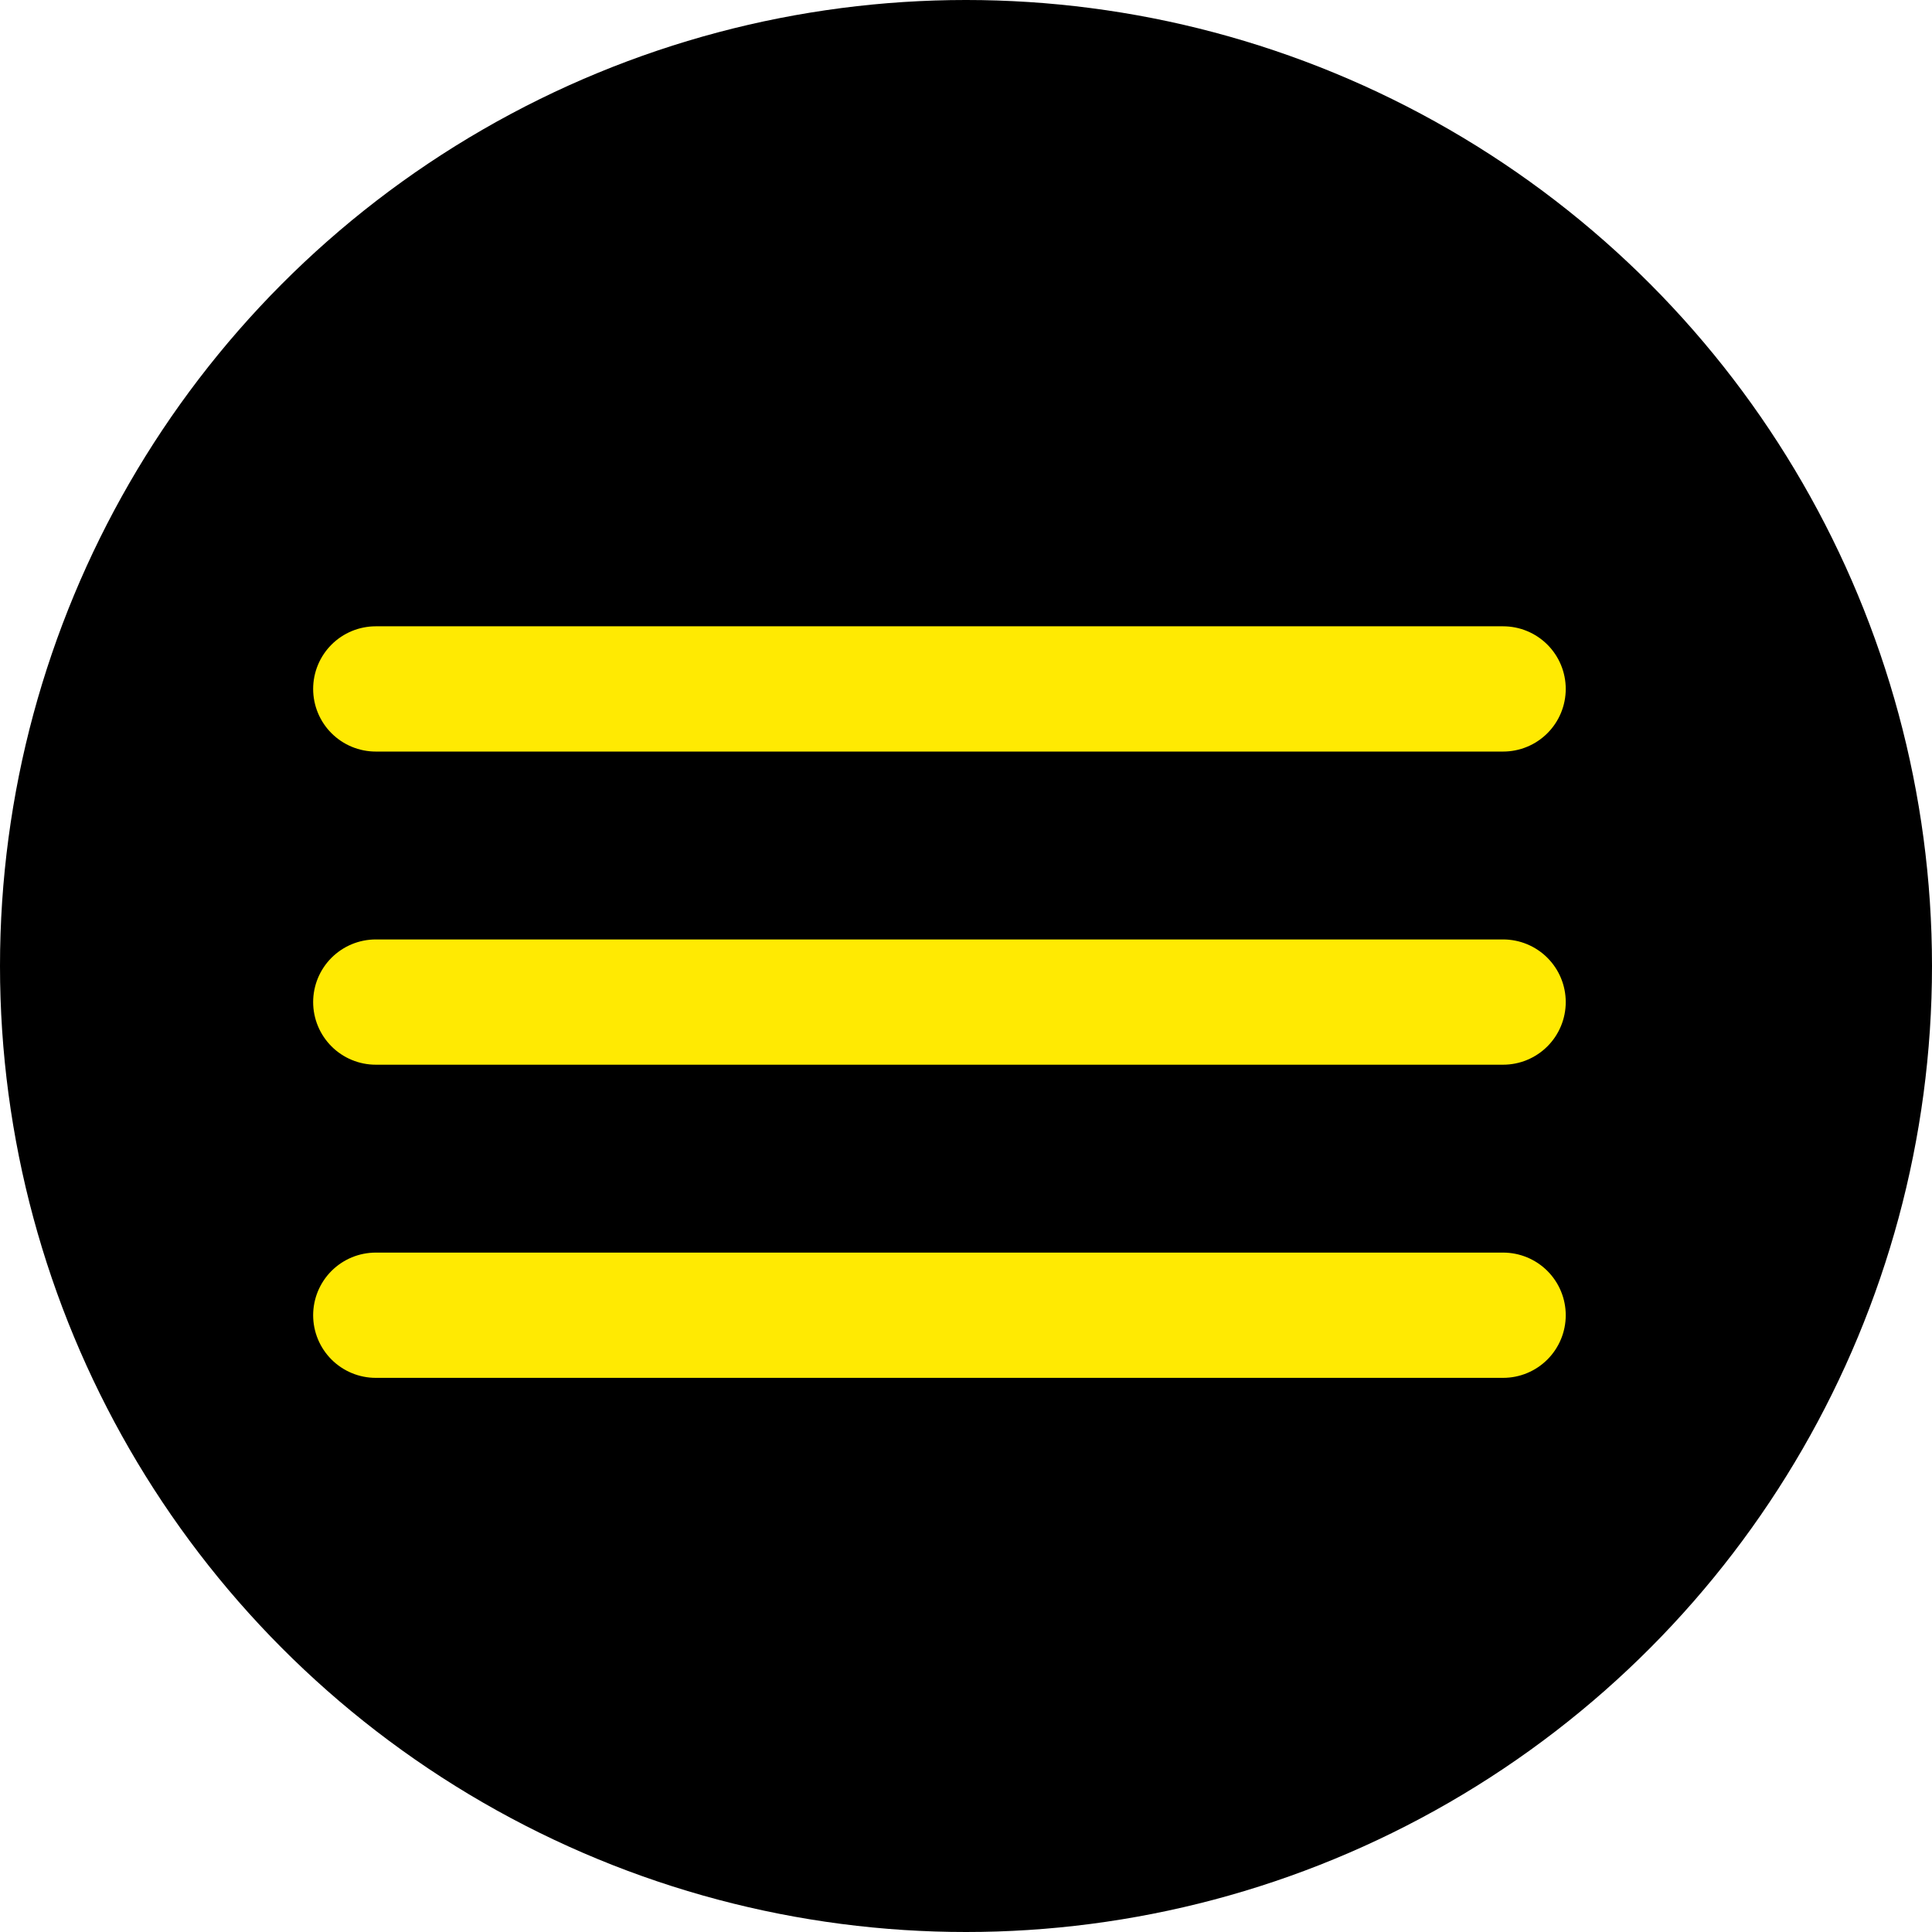
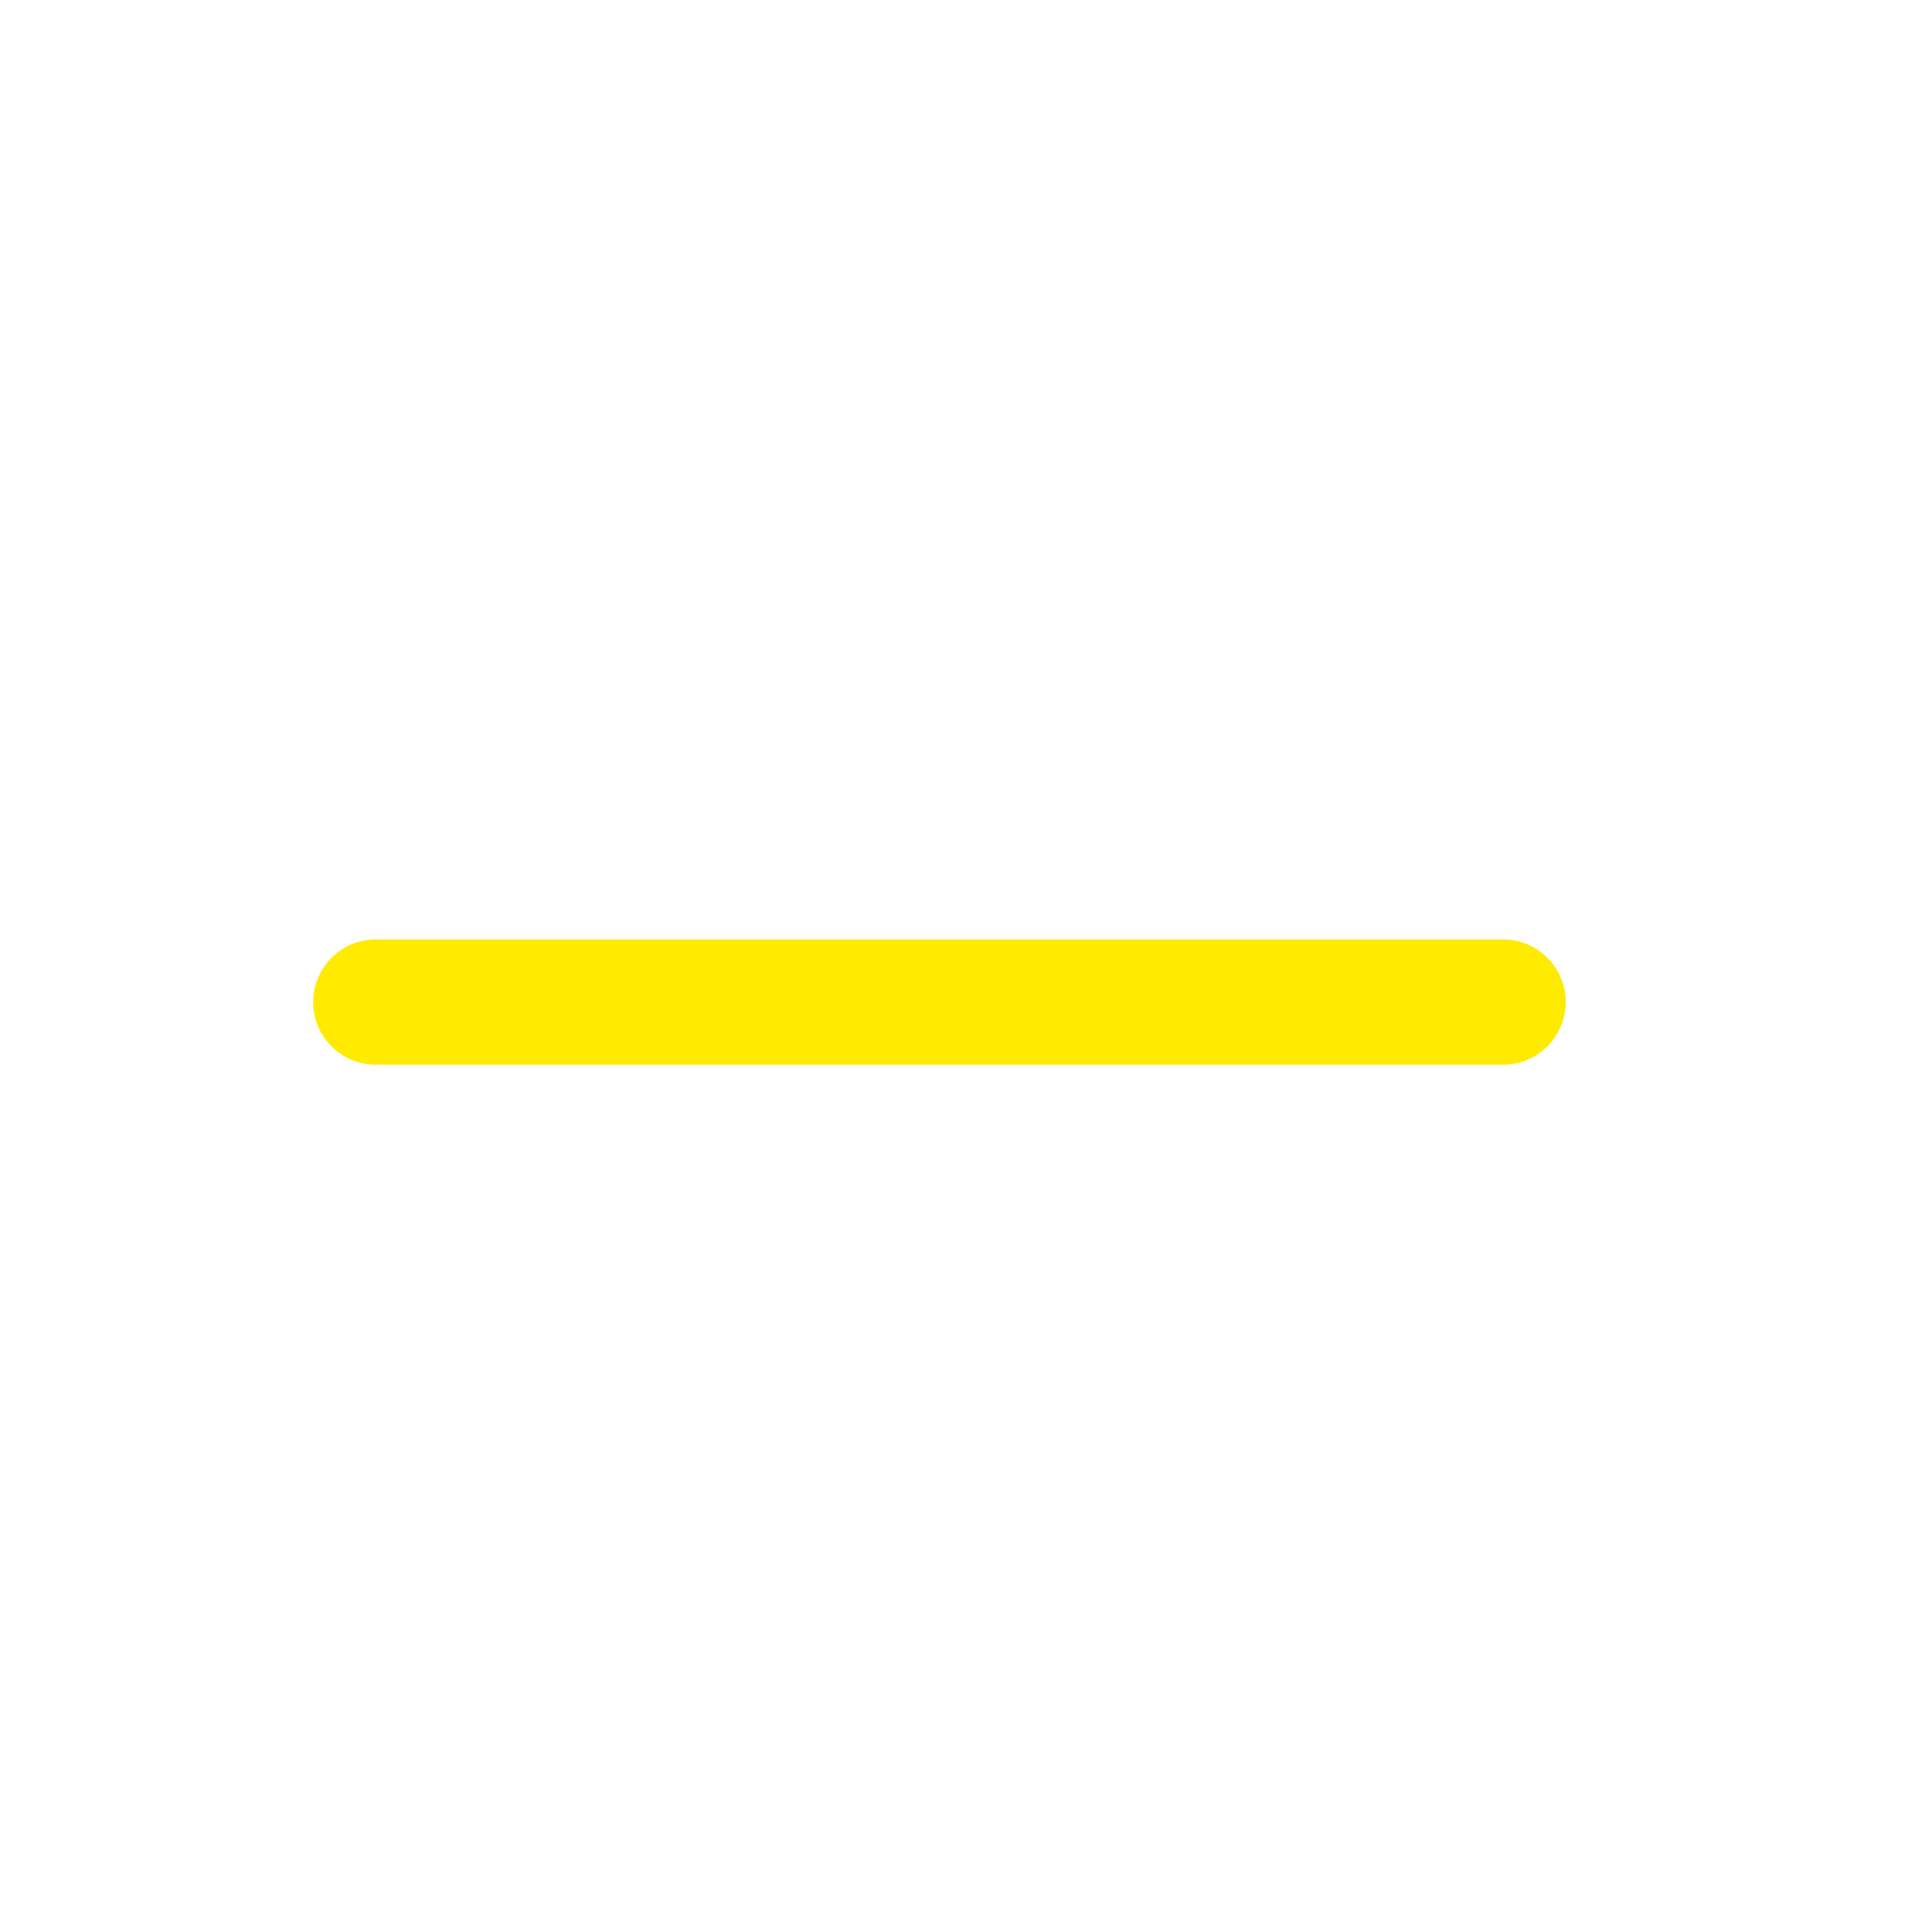
<svg xmlns="http://www.w3.org/2000/svg" width="30.848" height="30.848" viewBox="0 0 30.848 30.848">
  <g id="picto-menu-houat-store" transform="translate(-15 -45)">
-     <circle id="Ellipse_92" data-name="Ellipse 92" cx="15.424" cy="15.424" r="15.424" transform="translate(15 45)" />
    <g id="Groupe_231" data-name="Groupe 231" transform="translate(-263.5 -4.5)">
-       <line id="Ligne_20" data-name="Ligne 20" x2="18" transform="translate(284.5 60.5)" fill="none" stroke="#ffea02" stroke-linecap="round" stroke-width="2" />
      <line id="Ligne_21" data-name="Ligne 21" x2="18" transform="translate(284.5 65.5)" fill="none" stroke="#ffea02" stroke-linecap="round" stroke-width="2" />
-       <line id="Ligne_22" data-name="Ligne 22" x2="18" transform="translate(284.5 70.5)" fill="none" stroke="#ffea02" stroke-linecap="round" stroke-width="2" />
    </g>
  </g>
</svg>